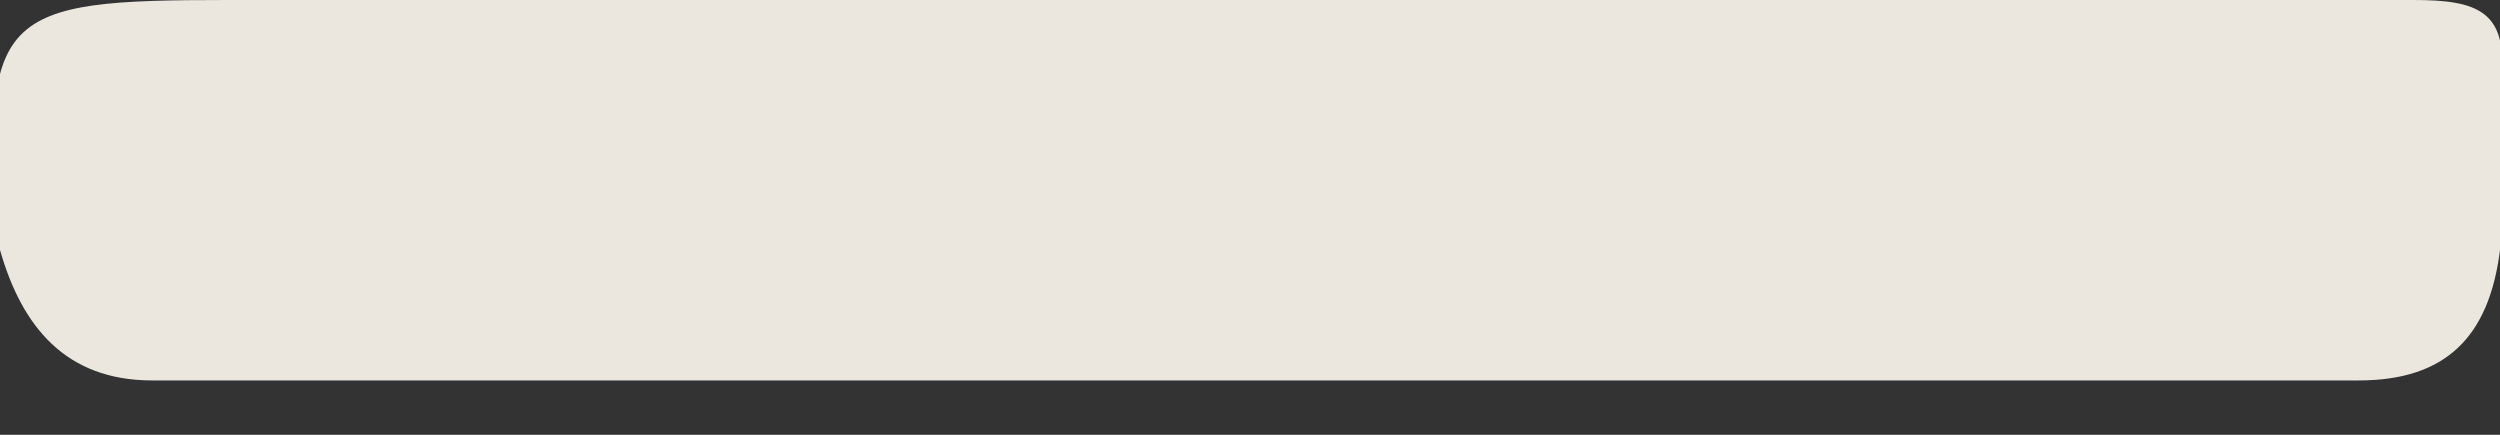
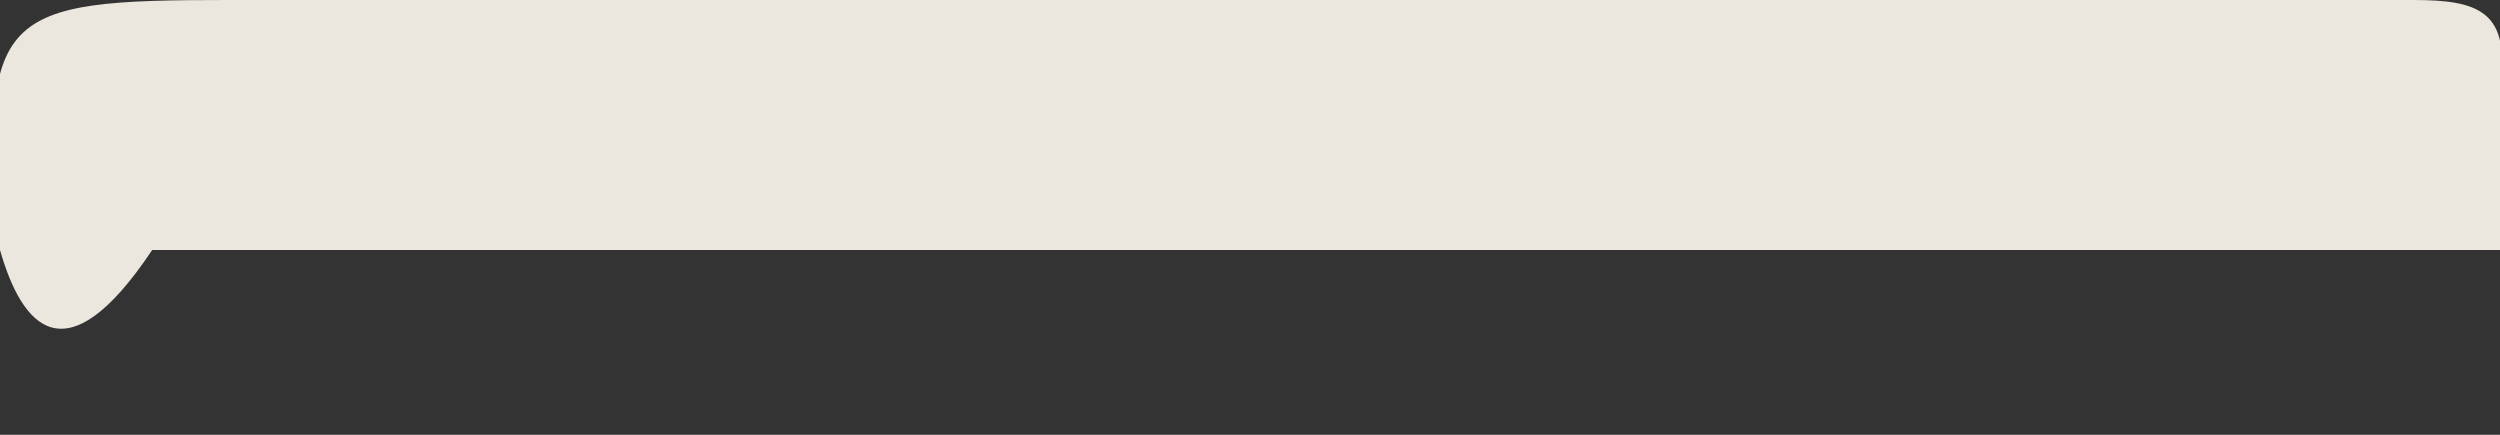
<svg xmlns="http://www.w3.org/2000/svg" width="23" height="4" fill="none">
  <rect width="100%" height="100%" fill="#333333" stroke="none" />
-   <path opacity=".9" d="M11.5 0h10.7c.6 0 .9.1.8.8v1.5c-.1.8-.5 1.2-1.3 1.2H1.4C.6 3.5.2 3 0 2.3-.2.1 0 0 2.1 0h9.4Z" fill="#FFFAF1" />
+   <path opacity=".9" d="M11.5 0h10.7c.6 0 .9.1.8.8v1.5H1.4C.6 3.5.2 3 0 2.3-.2.1 0 0 2.1 0h9.4Z" fill="#FFFAF1" />
</svg>